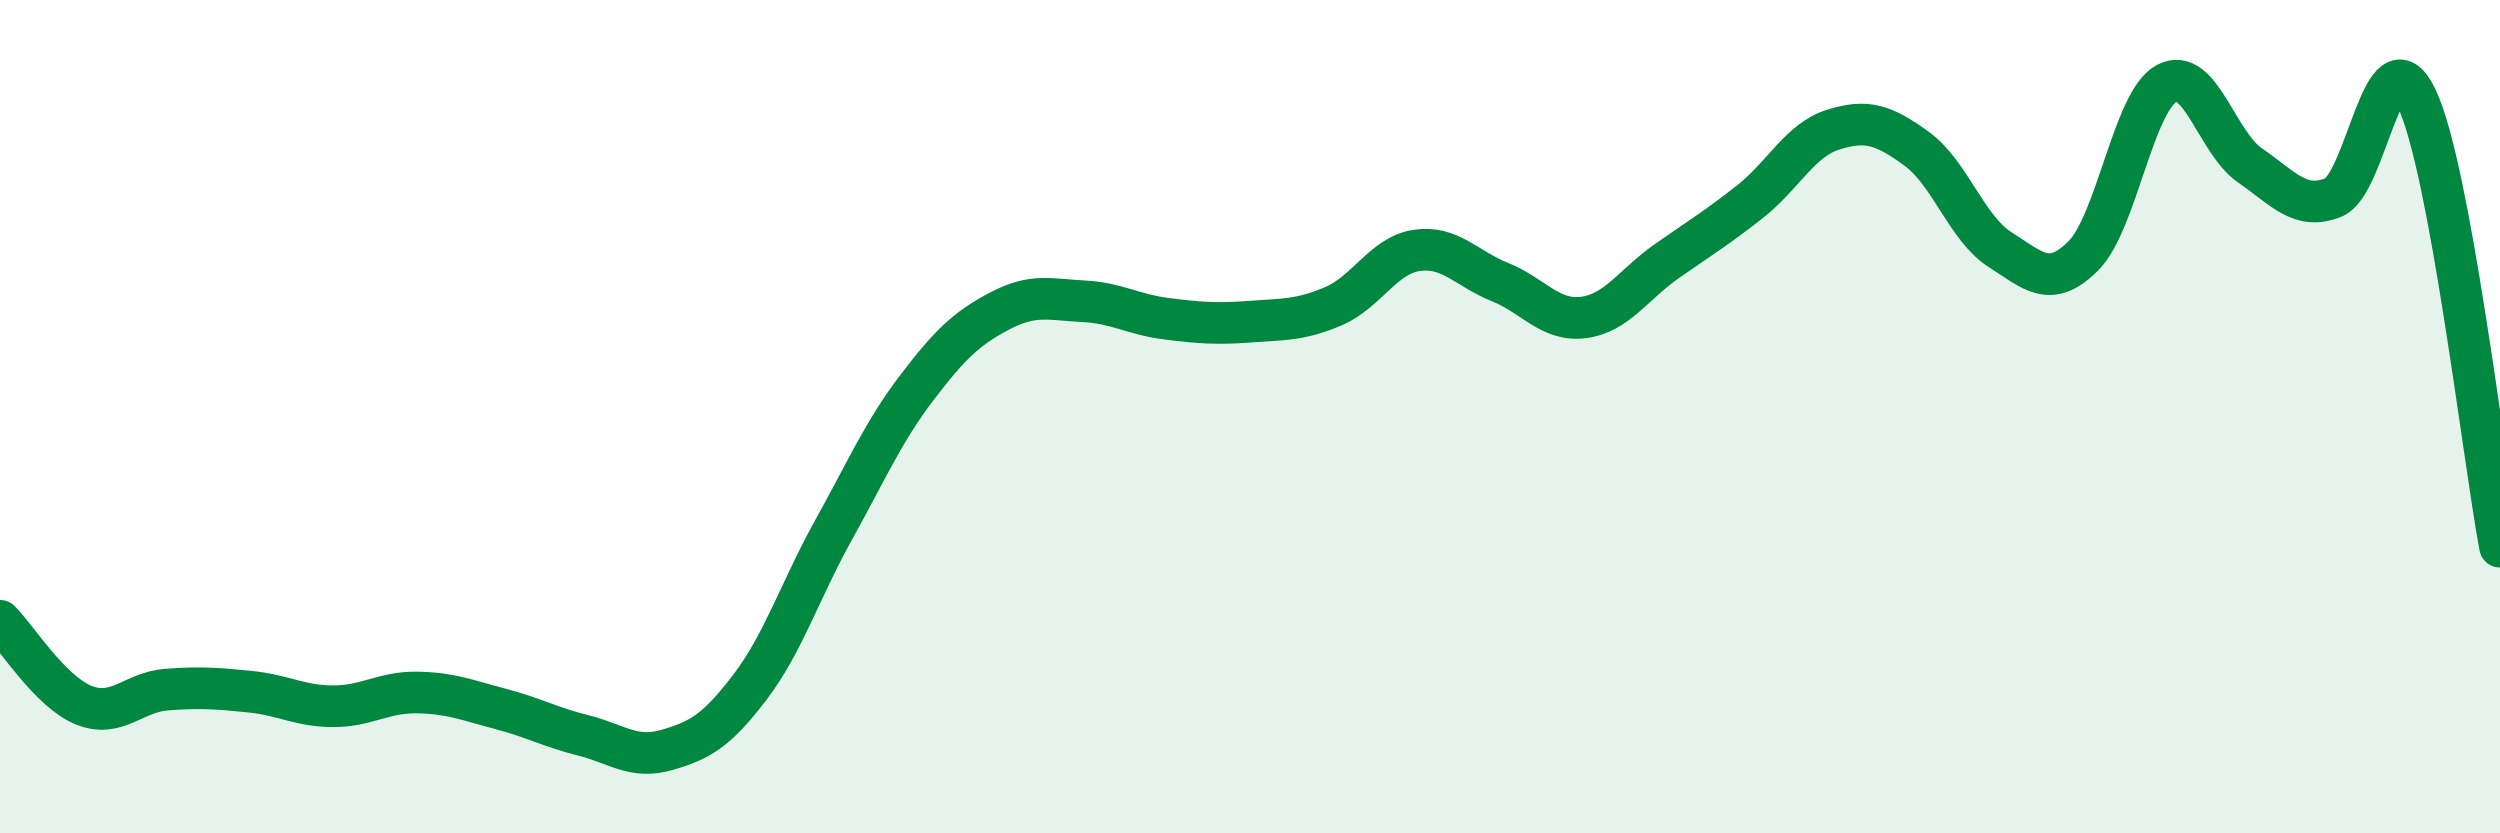
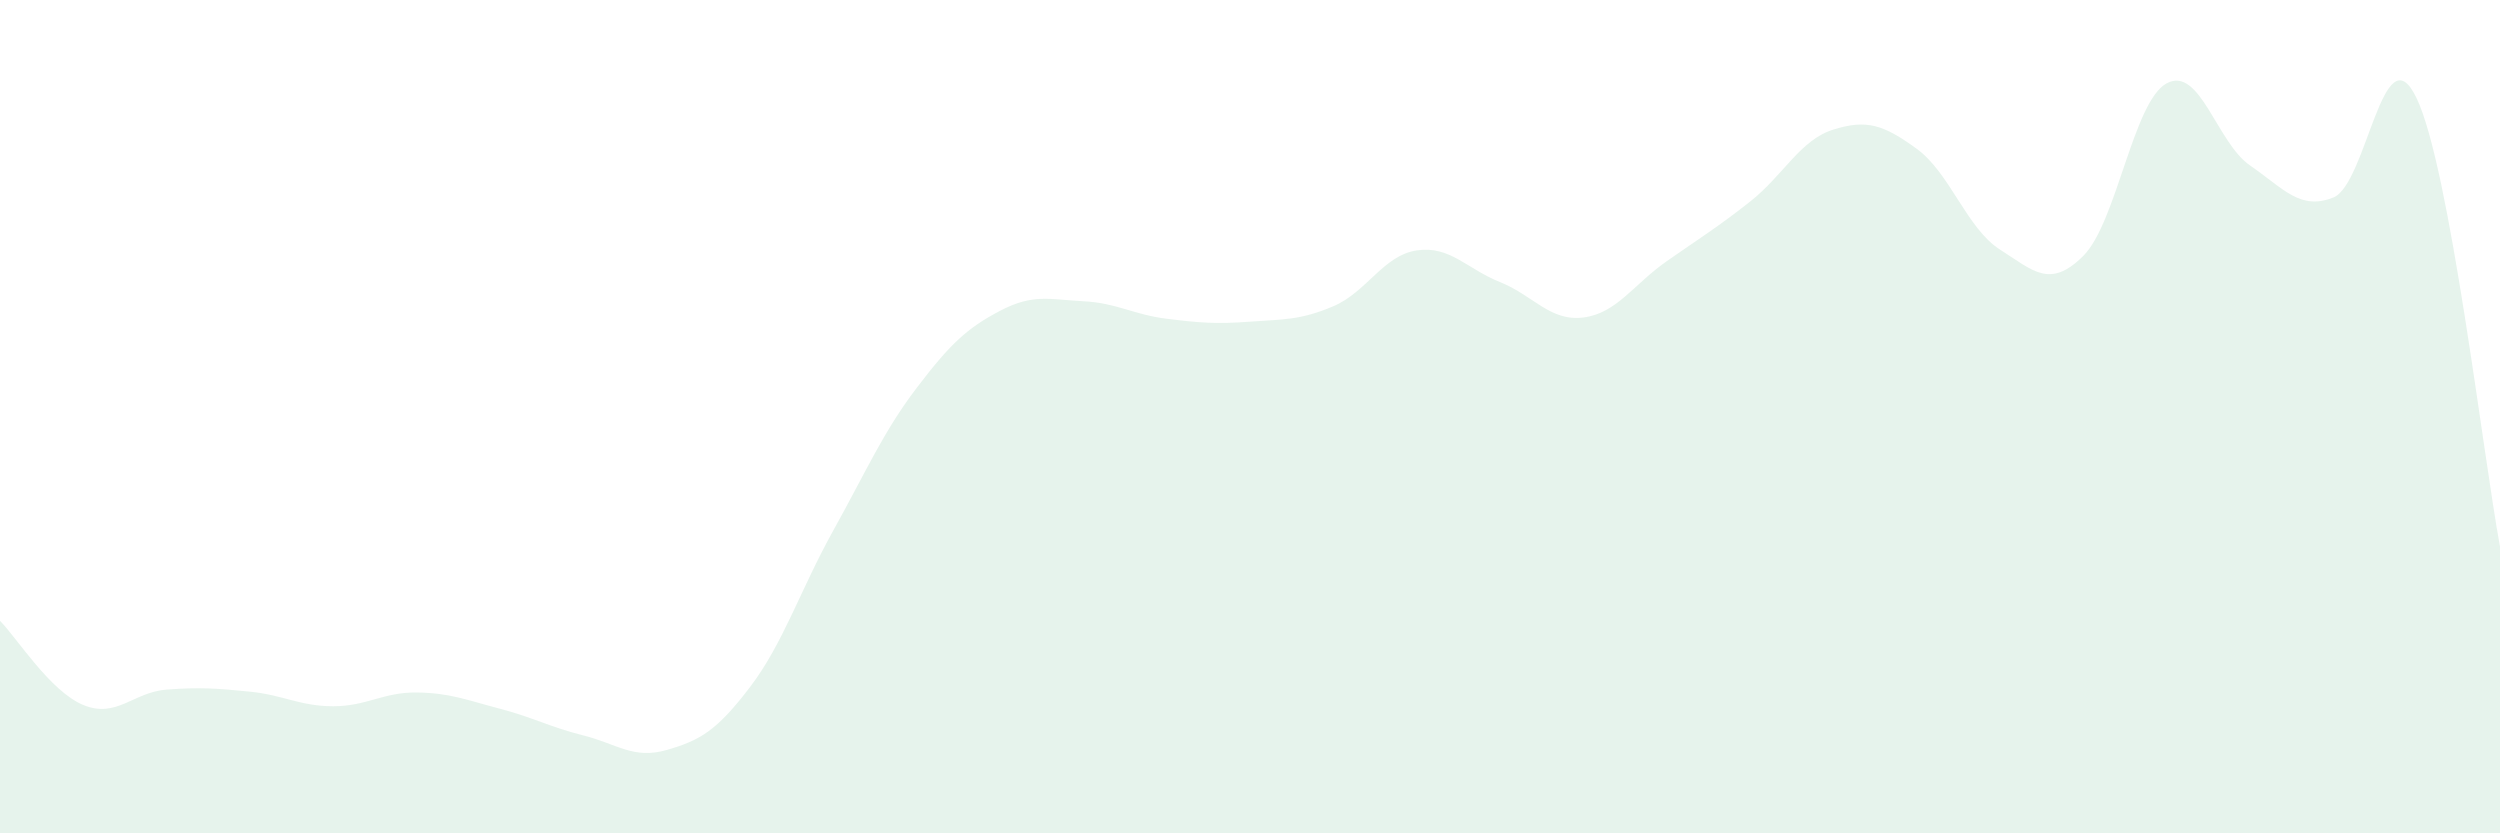
<svg xmlns="http://www.w3.org/2000/svg" width="60" height="20" viewBox="0 0 60 20">
  <path d="M 0,14.9 C 0.4,15.3 1.2,16.59 2,16.92 C 2.8,17.25 3.2,16.61 4,16.55 C 4.8,16.49 5.2,16.52 6,16.6 C 6.8,16.68 7.2,16.95 8,16.95 C 8.8,16.95 9.2,16.61 10,16.62 C 10.8,16.63 11.2,16.8 12,17.01 C 12.8,17.22 13.2,17.45 14,17.65 C 14.8,17.85 15.2,18.23 16,18 C 16.8,17.77 17.2,17.54 18,16.49 C 18.8,15.44 19.2,14.17 20,12.73 C 20.8,11.29 21.2,10.36 22,9.31 C 22.8,8.26 23.2,7.88 24,7.46 C 24.8,7.04 25.2,7.19 26,7.23 C 26.8,7.27 27.2,7.55 28,7.65 C 28.8,7.75 29.2,7.78 30,7.72 C 30.8,7.66 31.2,7.69 32,7.35 C 32.8,7.01 33.2,6.13 34,6.01 C 34.8,5.89 35.2,6.45 36,6.77 C 36.8,7.09 37.2,7.72 38,7.62 C 38.8,7.52 39.2,6.83 40,6.27 C 40.8,5.71 41.2,5.47 42,4.84 C 42.8,4.21 43.2,3.36 44,3.11 C 44.8,2.86 45.2,2.99 46,3.57 C 46.8,4.15 47.2,5.48 48,5.99 C 48.8,6.5 49.2,6.94 50,6.14 C 50.8,5.34 51.2,2.43 52,2 C 52.8,1.57 53.2,3.42 54,3.97 C 54.8,4.52 55.2,5.06 56,4.74 C 56.8,4.42 57.2,0.68 58,2.36 C 58.8,4.04 59.6,10.97 60,13.12L60 20L0 20Z" fill="#008740" opacity="0.1" stroke-linecap="round" stroke-linejoin="round" />
-   <path d="M 0,14.9 C 0.4,15.3 1.2,16.59 2,16.92 C 2.8,17.25 3.2,16.61 4,16.55 C 4.8,16.49 5.2,16.52 6,16.6 C 6.8,16.68 7.2,16.95 8,16.95 C 8.8,16.95 9.2,16.61 10,16.62 C 10.8,16.63 11.2,16.8 12,17.01 C 12.8,17.22 13.2,17.45 14,17.65 C 14.8,17.85 15.2,18.23 16,18 C 16.8,17.77 17.2,17.54 18,16.49 C 18.8,15.44 19.2,14.17 20,12.73 C 20.8,11.29 21.2,10.36 22,9.31 C 22.8,8.26 23.2,7.88 24,7.46 C 24.8,7.04 25.2,7.19 26,7.23 C 26.8,7.27 27.2,7.55 28,7.65 C 28.8,7.75 29.2,7.78 30,7.72 C 30.8,7.66 31.2,7.69 32,7.35 C 32.8,7.01 33.2,6.13 34,6.01 C 34.8,5.89 35.2,6.45 36,6.77 C 36.8,7.09 37.2,7.72 38,7.62 C 38.8,7.52 39.2,6.83 40,6.27 C 40.8,5.71 41.2,5.47 42,4.84 C 42.8,4.21 43.2,3.36 44,3.11 C 44.8,2.86 45.2,2.99 46,3.57 C 46.8,4.15 47.2,5.48 48,5.99 C 48.8,6.5 49.2,6.94 50,6.14 C 50.8,5.34 51.2,2.43 52,2 C 52.8,1.57 53.2,3.42 54,3.97 C 54.8,4.52 55.2,5.06 56,4.74 C 56.8,4.42 57.2,0.68 58,2.36 C 58.8,4.04 59.6,10.97 60,13.12" stroke="#008740" stroke-width="1" fill="none" stroke-linecap="round" stroke-linejoin="round" />
</svg>